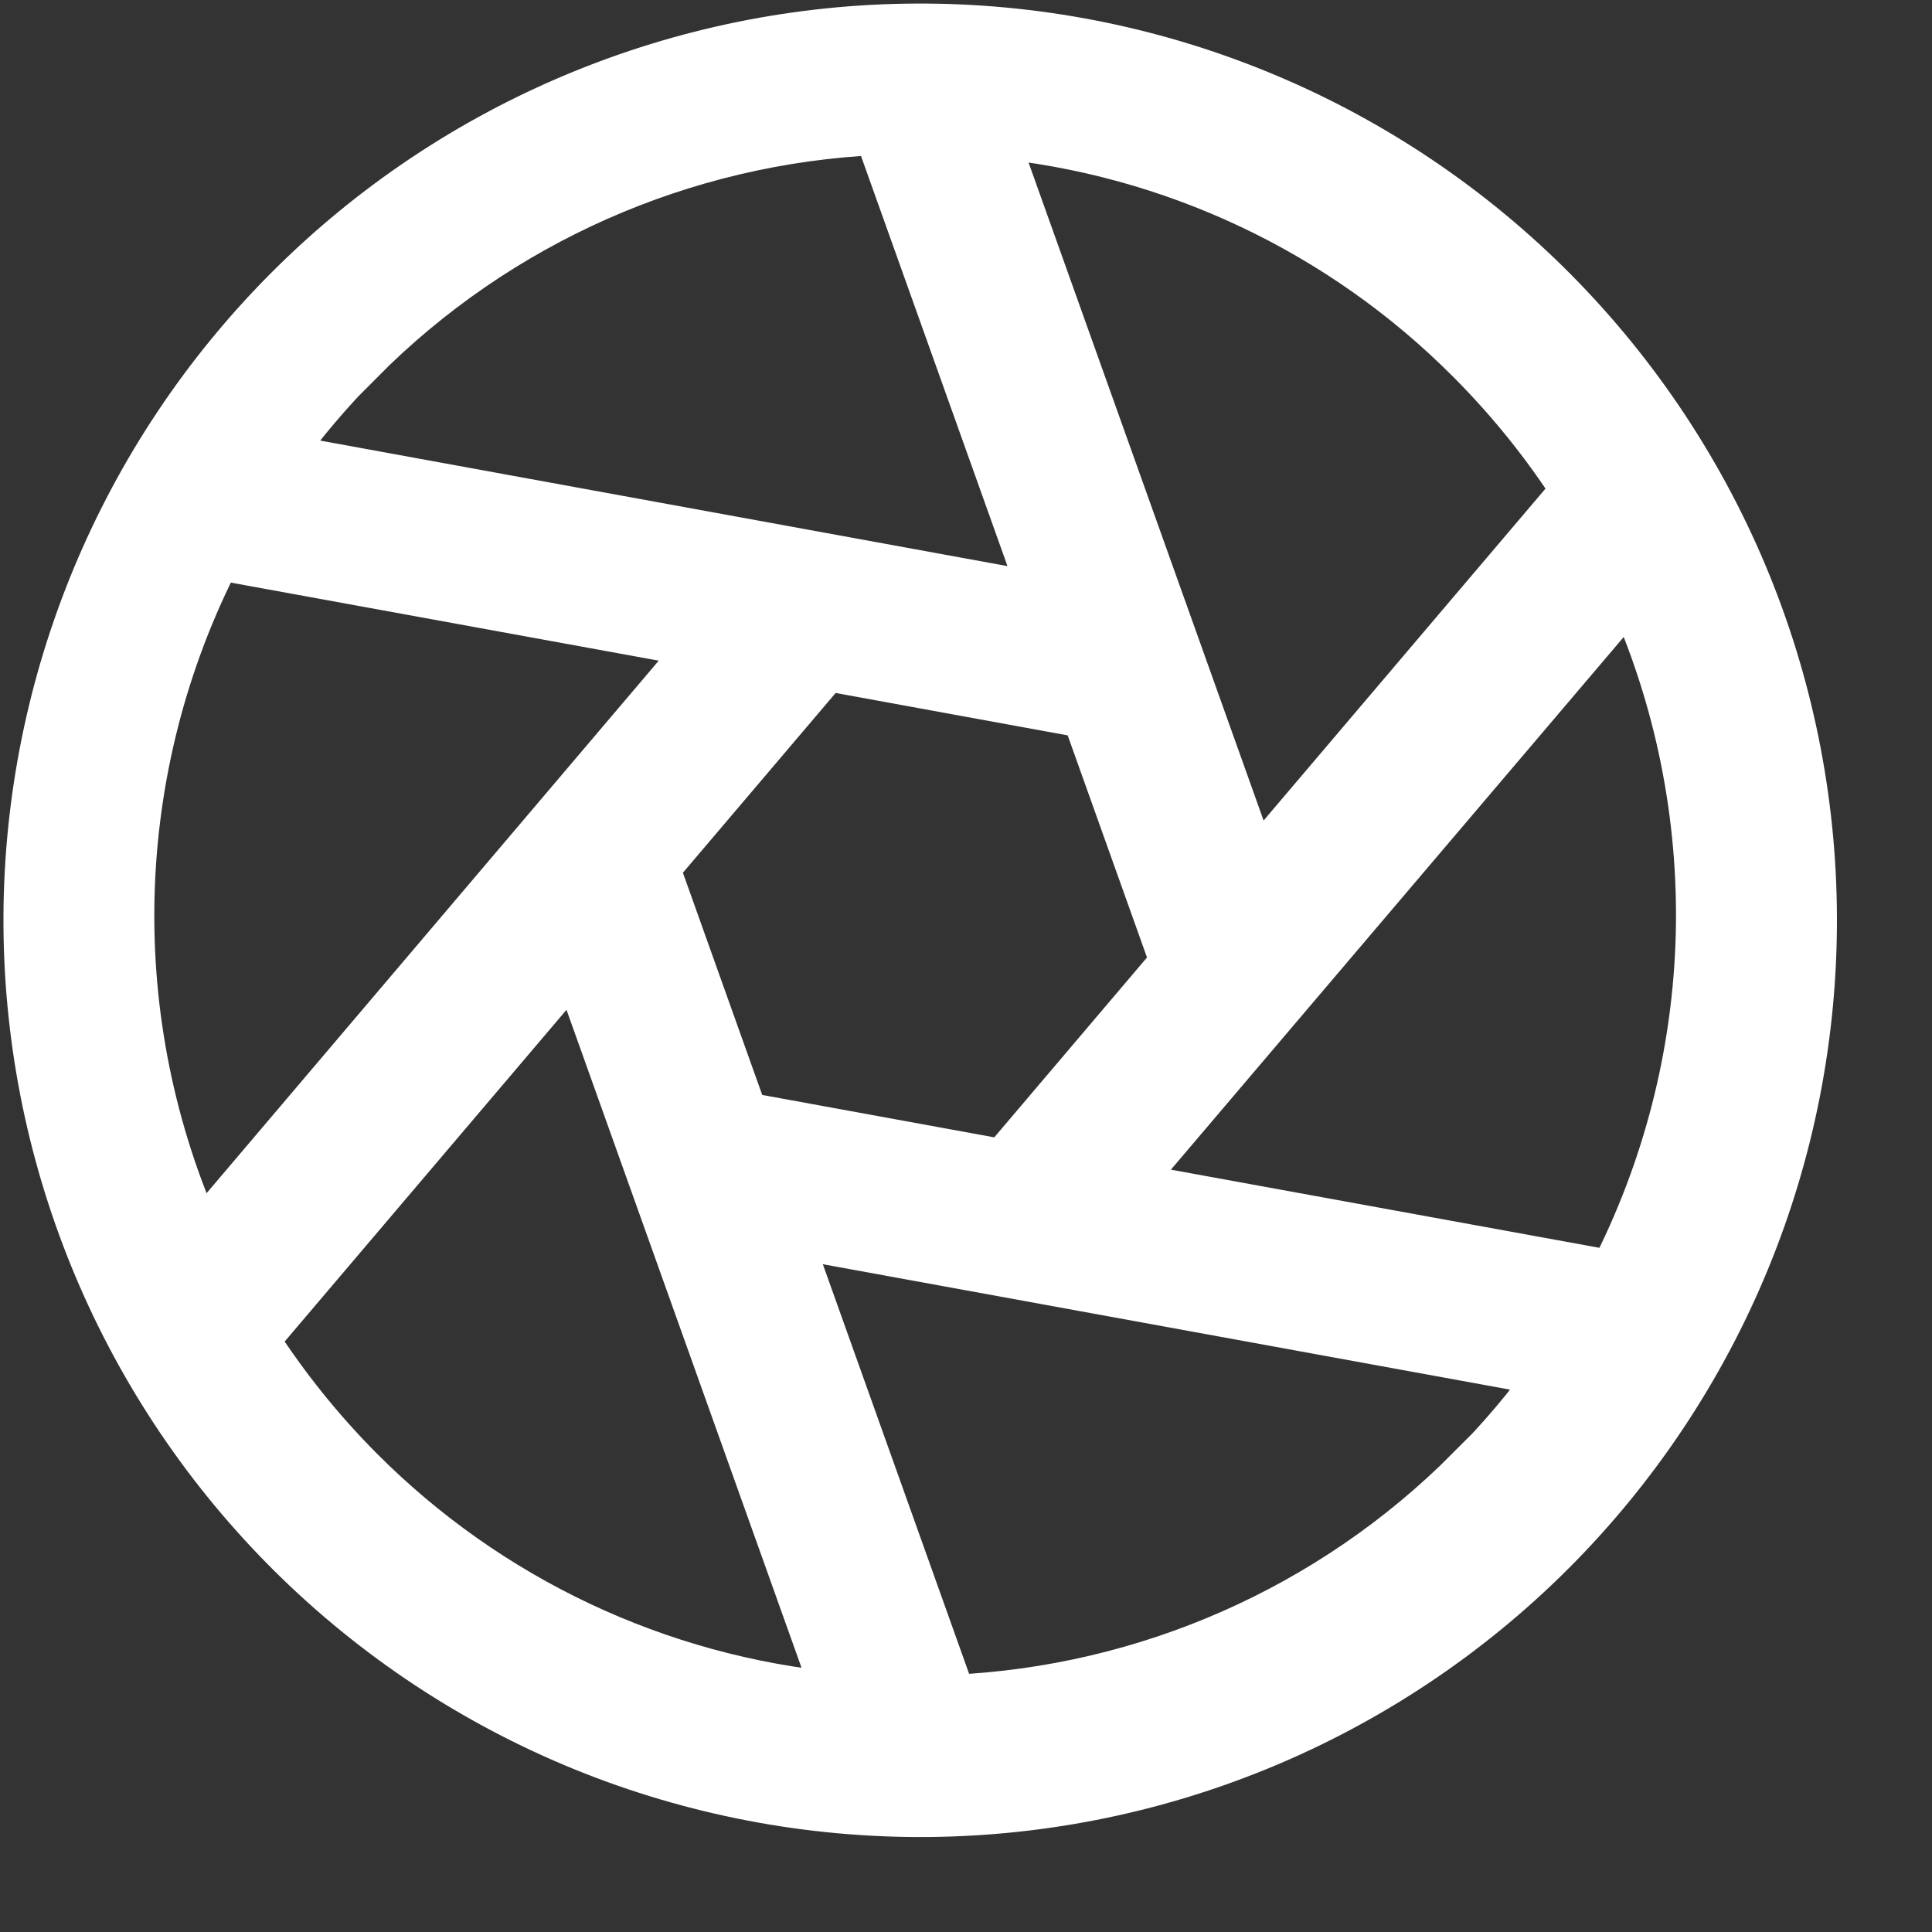
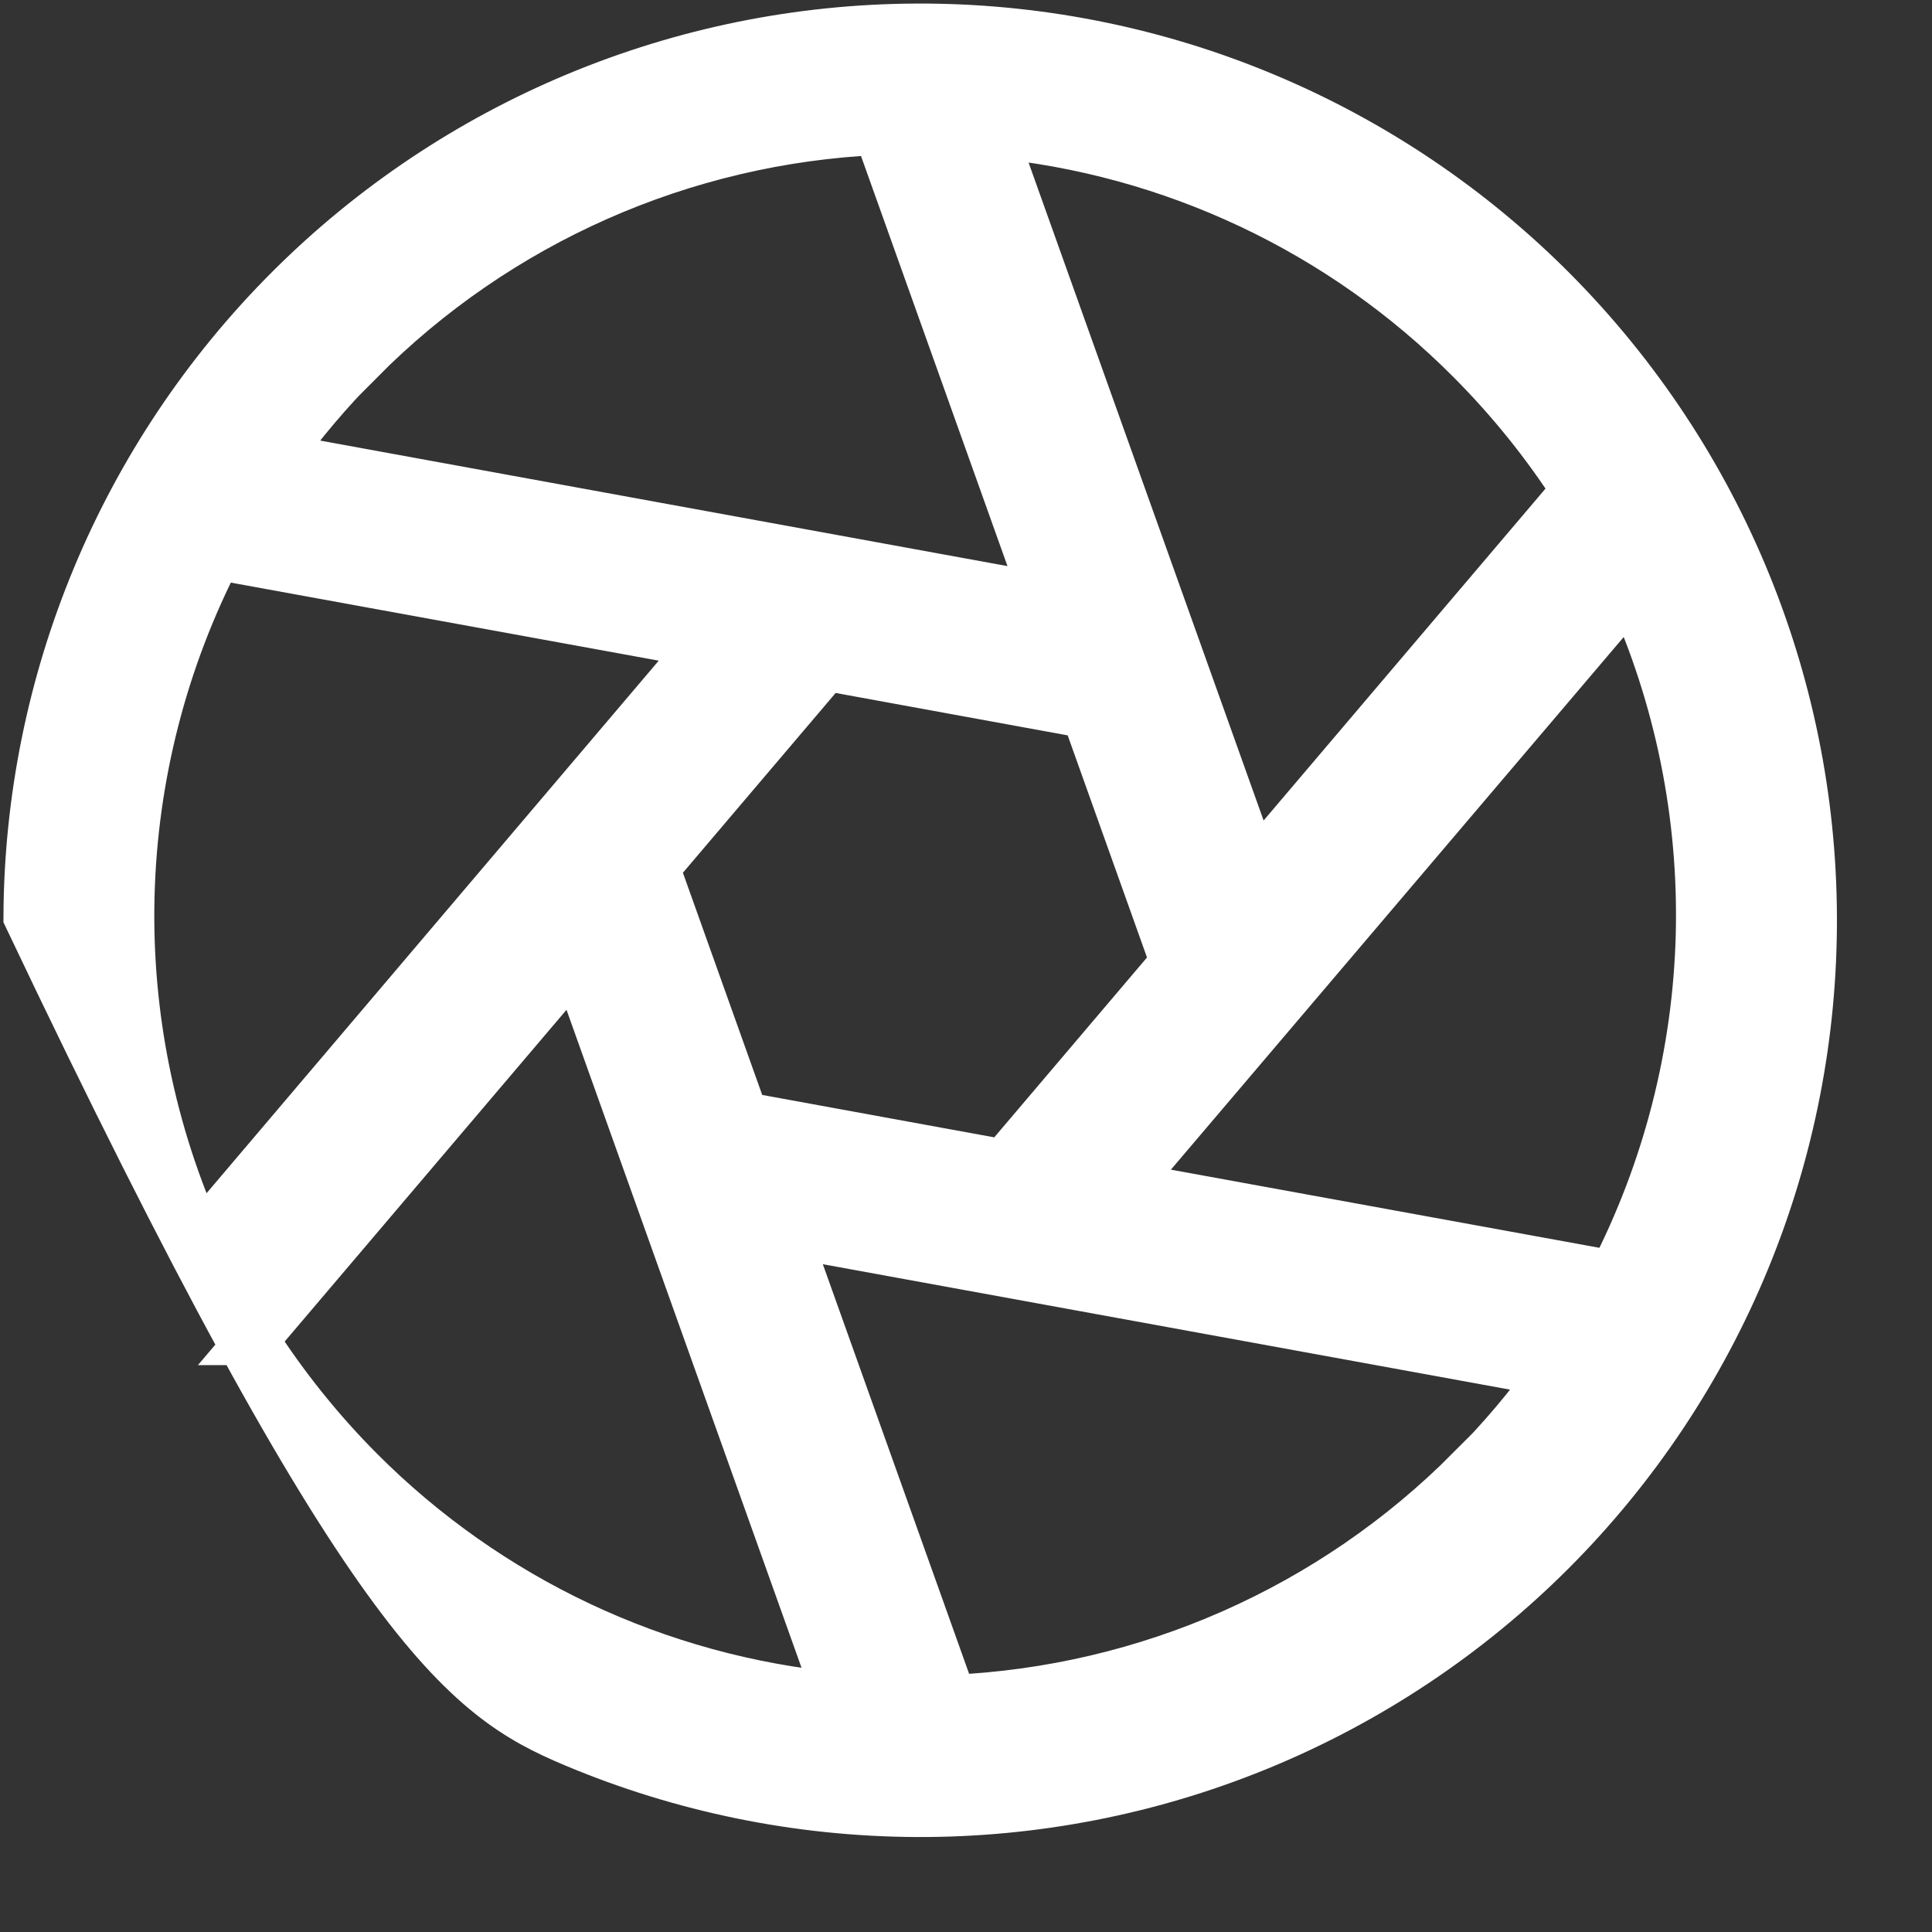
<svg xmlns="http://www.w3.org/2000/svg" width="19" height="19" viewBox="0 0 19 19" fill="none">
  <rect x="0" y="0" width="19" height="19" fill="#333333" stroke="none" />
-   <path d="M15.198 2.802C13.549 1.18 11.327 0.275 9.014 0.285C6.702 0.294 4.487 1.217 2.852 2.852C1.217 4.487 0.294 6.702 0.284 9.014C0.275 11.327 1.179 13.549 2.801 15.198C3.613 16.023 4.579 16.678 5.646 17.128C6.712 17.577 7.857 17.811 9.014 17.816C10.171 17.821 11.318 17.596 12.387 17.156C13.457 16.715 14.43 16.067 15.248 15.249C16.066 14.431 16.714 13.459 17.155 12.389C17.596 11.319 17.82 10.172 17.815 9.015C17.811 7.858 17.577 6.713 17.128 5.647C16.678 4.58 16.022 3.614 15.198 2.802ZM6.432 8.531L8.121 6.543L10.687 7.012L11.564 9.468L9.875 11.457L7.309 10.988L6.432 8.531ZM16.041 5.793C16.524 6.86 16.759 8.022 16.73 9.192C16.7 10.362 16.406 11.51 15.869 12.551L11.044 11.671L16.041 5.793ZM15.511 4.824L12.337 8.561L9.744 1.302C11.532 1.469 13.204 2.258 14.47 3.531C14.862 3.924 15.211 4.357 15.511 4.824ZM3.531 3.535C4.889 2.167 6.713 1.36 8.64 1.274L10.289 5.891L2.705 4.506C2.953 4.159 3.229 3.833 3.531 3.531V3.535ZM2.125 5.449L6.949 6.329L1.959 12.206C1.476 11.14 1.24 9.978 1.27 8.808C1.3 7.638 1.594 6.489 2.131 5.449H2.125ZM2.487 13.175L5.661 9.439L8.254 16.698C6.466 16.531 4.794 15.742 3.527 14.469C3.136 14.076 2.788 13.642 2.488 13.175H2.487ZM14.467 14.465C13.108 15.832 11.284 16.637 9.358 16.721L7.711 12.109L15.294 13.493C15.046 13.841 14.77 14.167 14.469 14.469L14.467 14.465Z" fill="white" stroke="white" stroke-width="0.5" />
+   <path d="M15.198 2.802C13.549 1.18 11.327 0.275 9.014 0.285C6.702 0.294 4.487 1.217 2.852 2.852C1.217 4.487 0.294 6.702 0.284 9.014C3.613 16.023 4.579 16.678 5.646 17.128C6.712 17.577 7.857 17.811 9.014 17.816C10.171 17.821 11.318 17.596 12.387 17.156C13.457 16.715 14.43 16.067 15.248 15.249C16.066 14.431 16.714 13.459 17.155 12.389C17.596 11.319 17.82 10.172 17.815 9.015C17.811 7.858 17.577 6.713 17.128 5.647C16.678 4.58 16.022 3.614 15.198 2.802ZM6.432 8.531L8.121 6.543L10.687 7.012L11.564 9.468L9.875 11.457L7.309 10.988L6.432 8.531ZM16.041 5.793C16.524 6.86 16.759 8.022 16.73 9.192C16.7 10.362 16.406 11.51 15.869 12.551L11.044 11.671L16.041 5.793ZM15.511 4.824L12.337 8.561L9.744 1.302C11.532 1.469 13.204 2.258 14.47 3.531C14.862 3.924 15.211 4.357 15.511 4.824ZM3.531 3.535C4.889 2.167 6.713 1.36 8.64 1.274L10.289 5.891L2.705 4.506C2.953 4.159 3.229 3.833 3.531 3.531V3.535ZM2.125 5.449L6.949 6.329L1.959 12.206C1.476 11.14 1.24 9.978 1.27 8.808C1.3 7.638 1.594 6.489 2.131 5.449H2.125ZM2.487 13.175L5.661 9.439L8.254 16.698C6.466 16.531 4.794 15.742 3.527 14.469C3.136 14.076 2.788 13.642 2.488 13.175H2.487ZM14.467 14.465C13.108 15.832 11.284 16.637 9.358 16.721L7.711 12.109L15.294 13.493C15.046 13.841 14.77 14.167 14.469 14.469L14.467 14.465Z" fill="white" stroke="white" stroke-width="0.5" />
</svg>